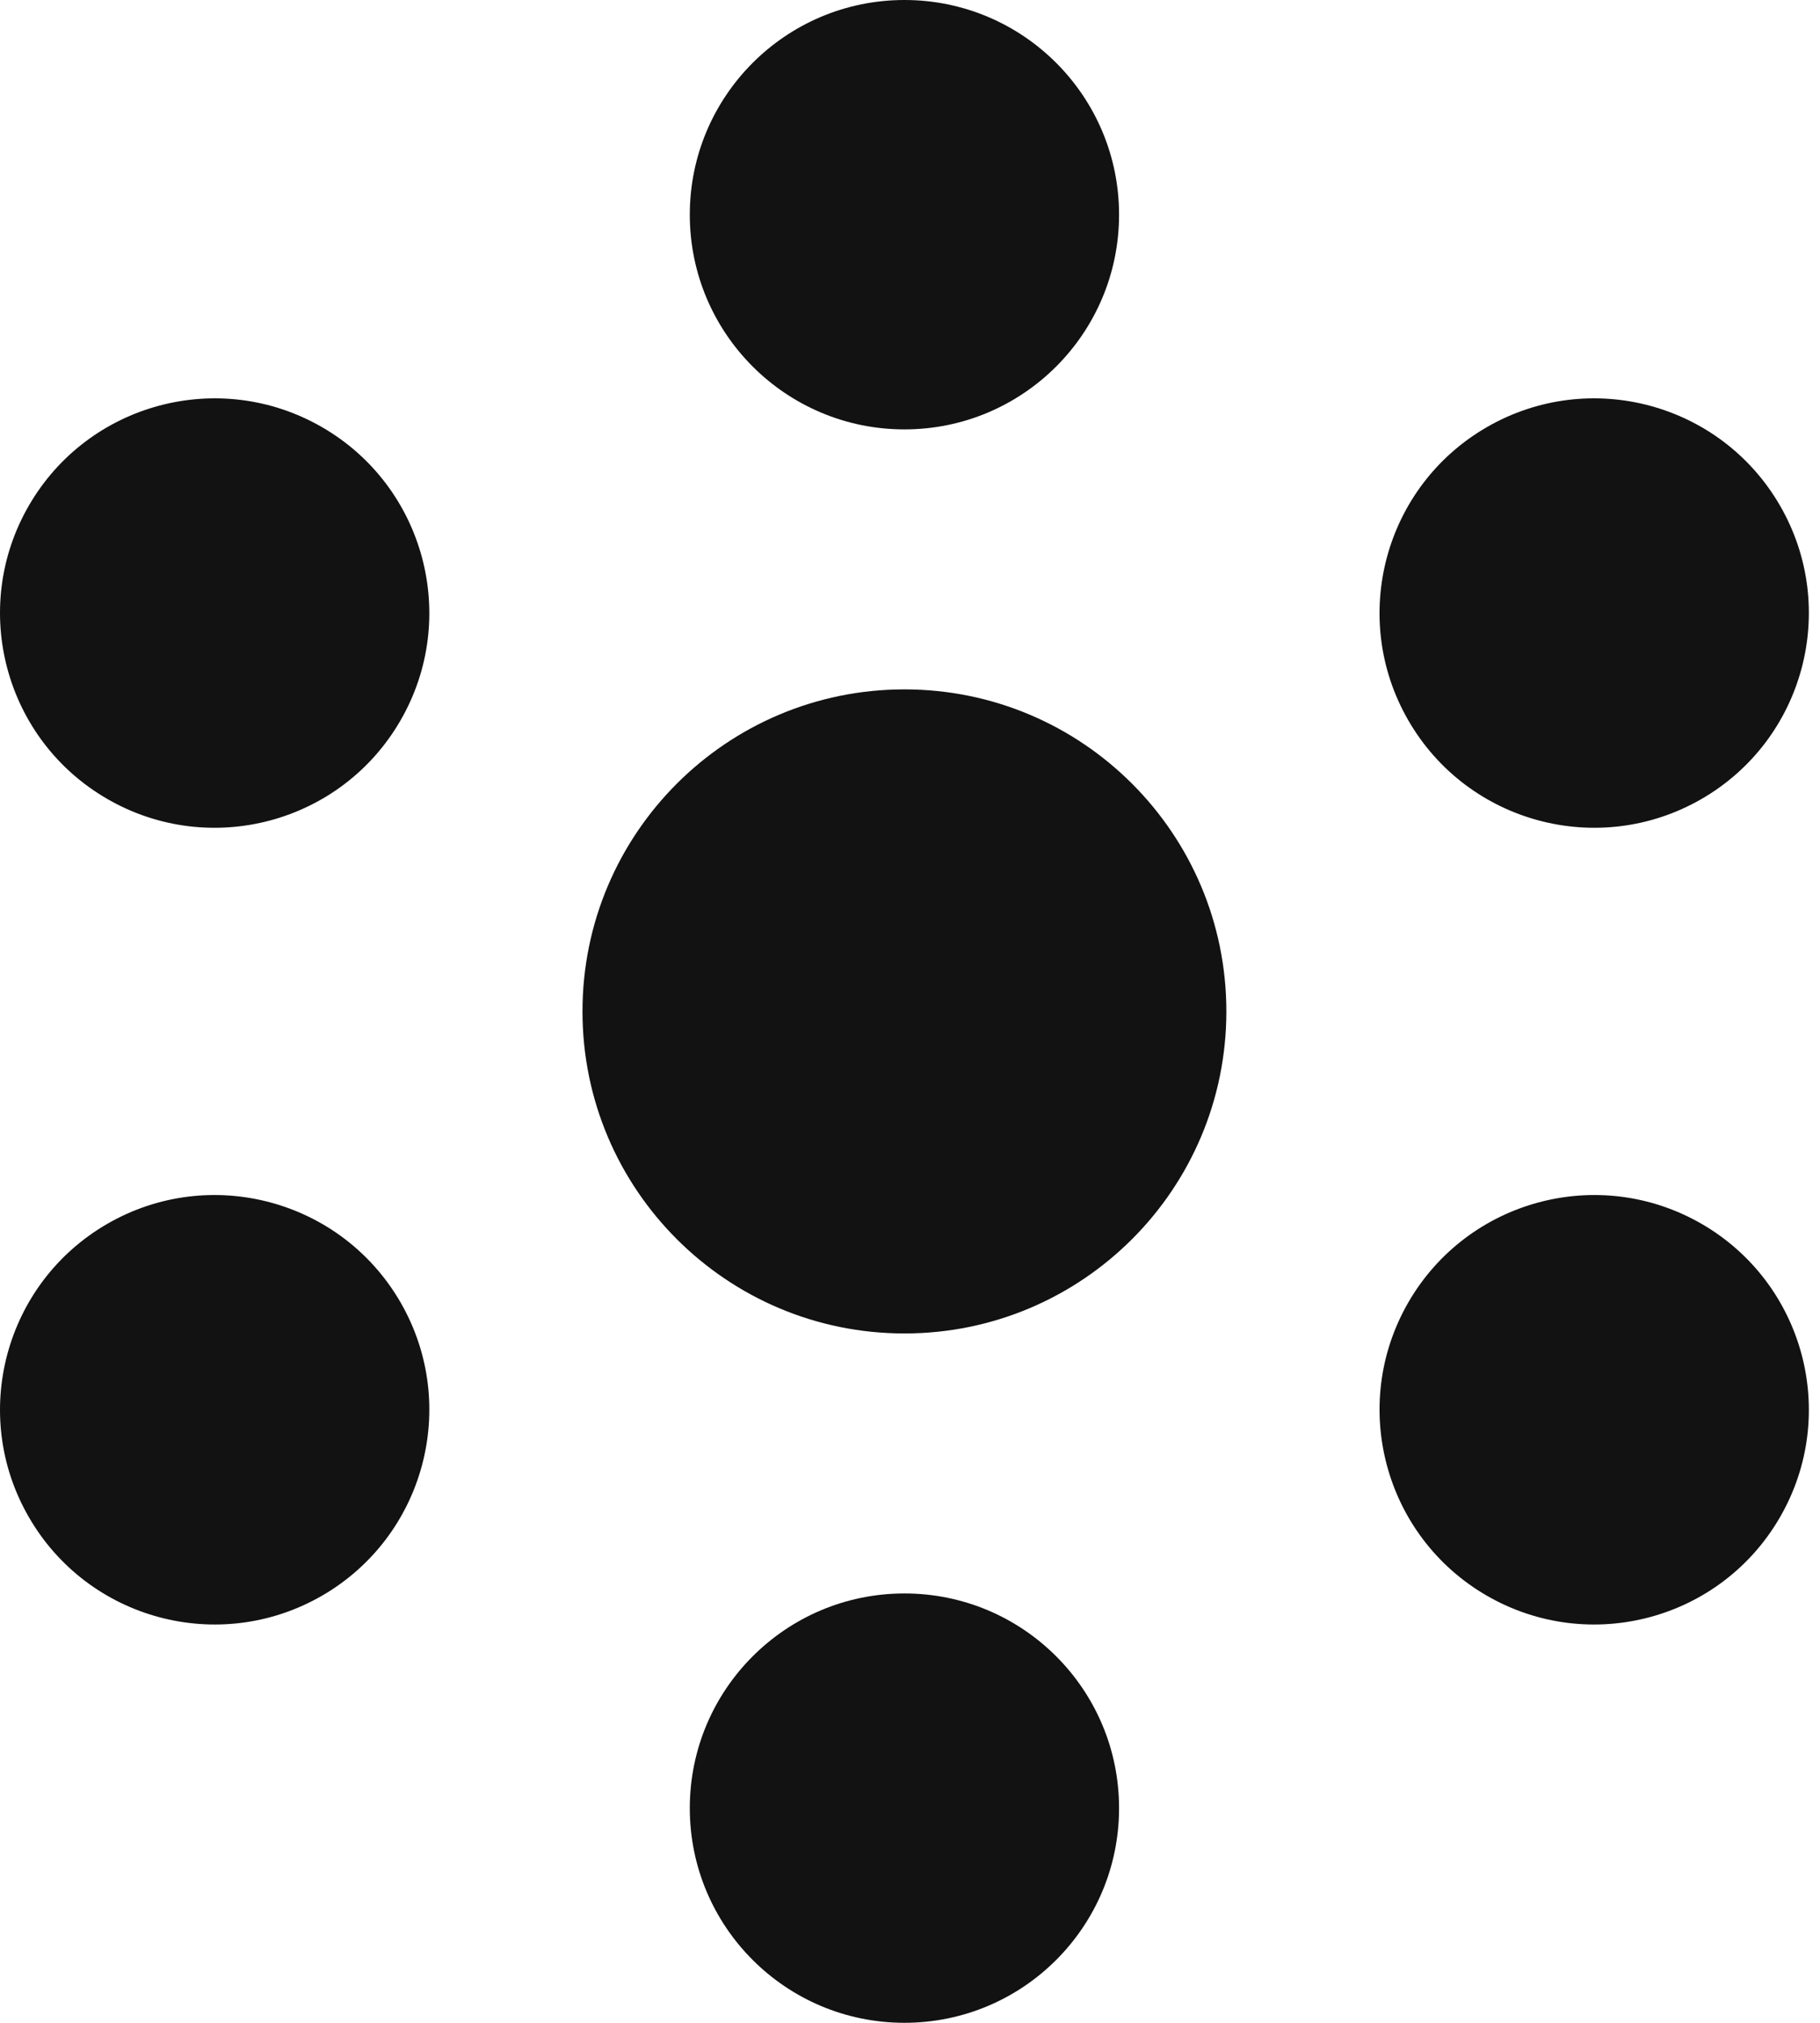
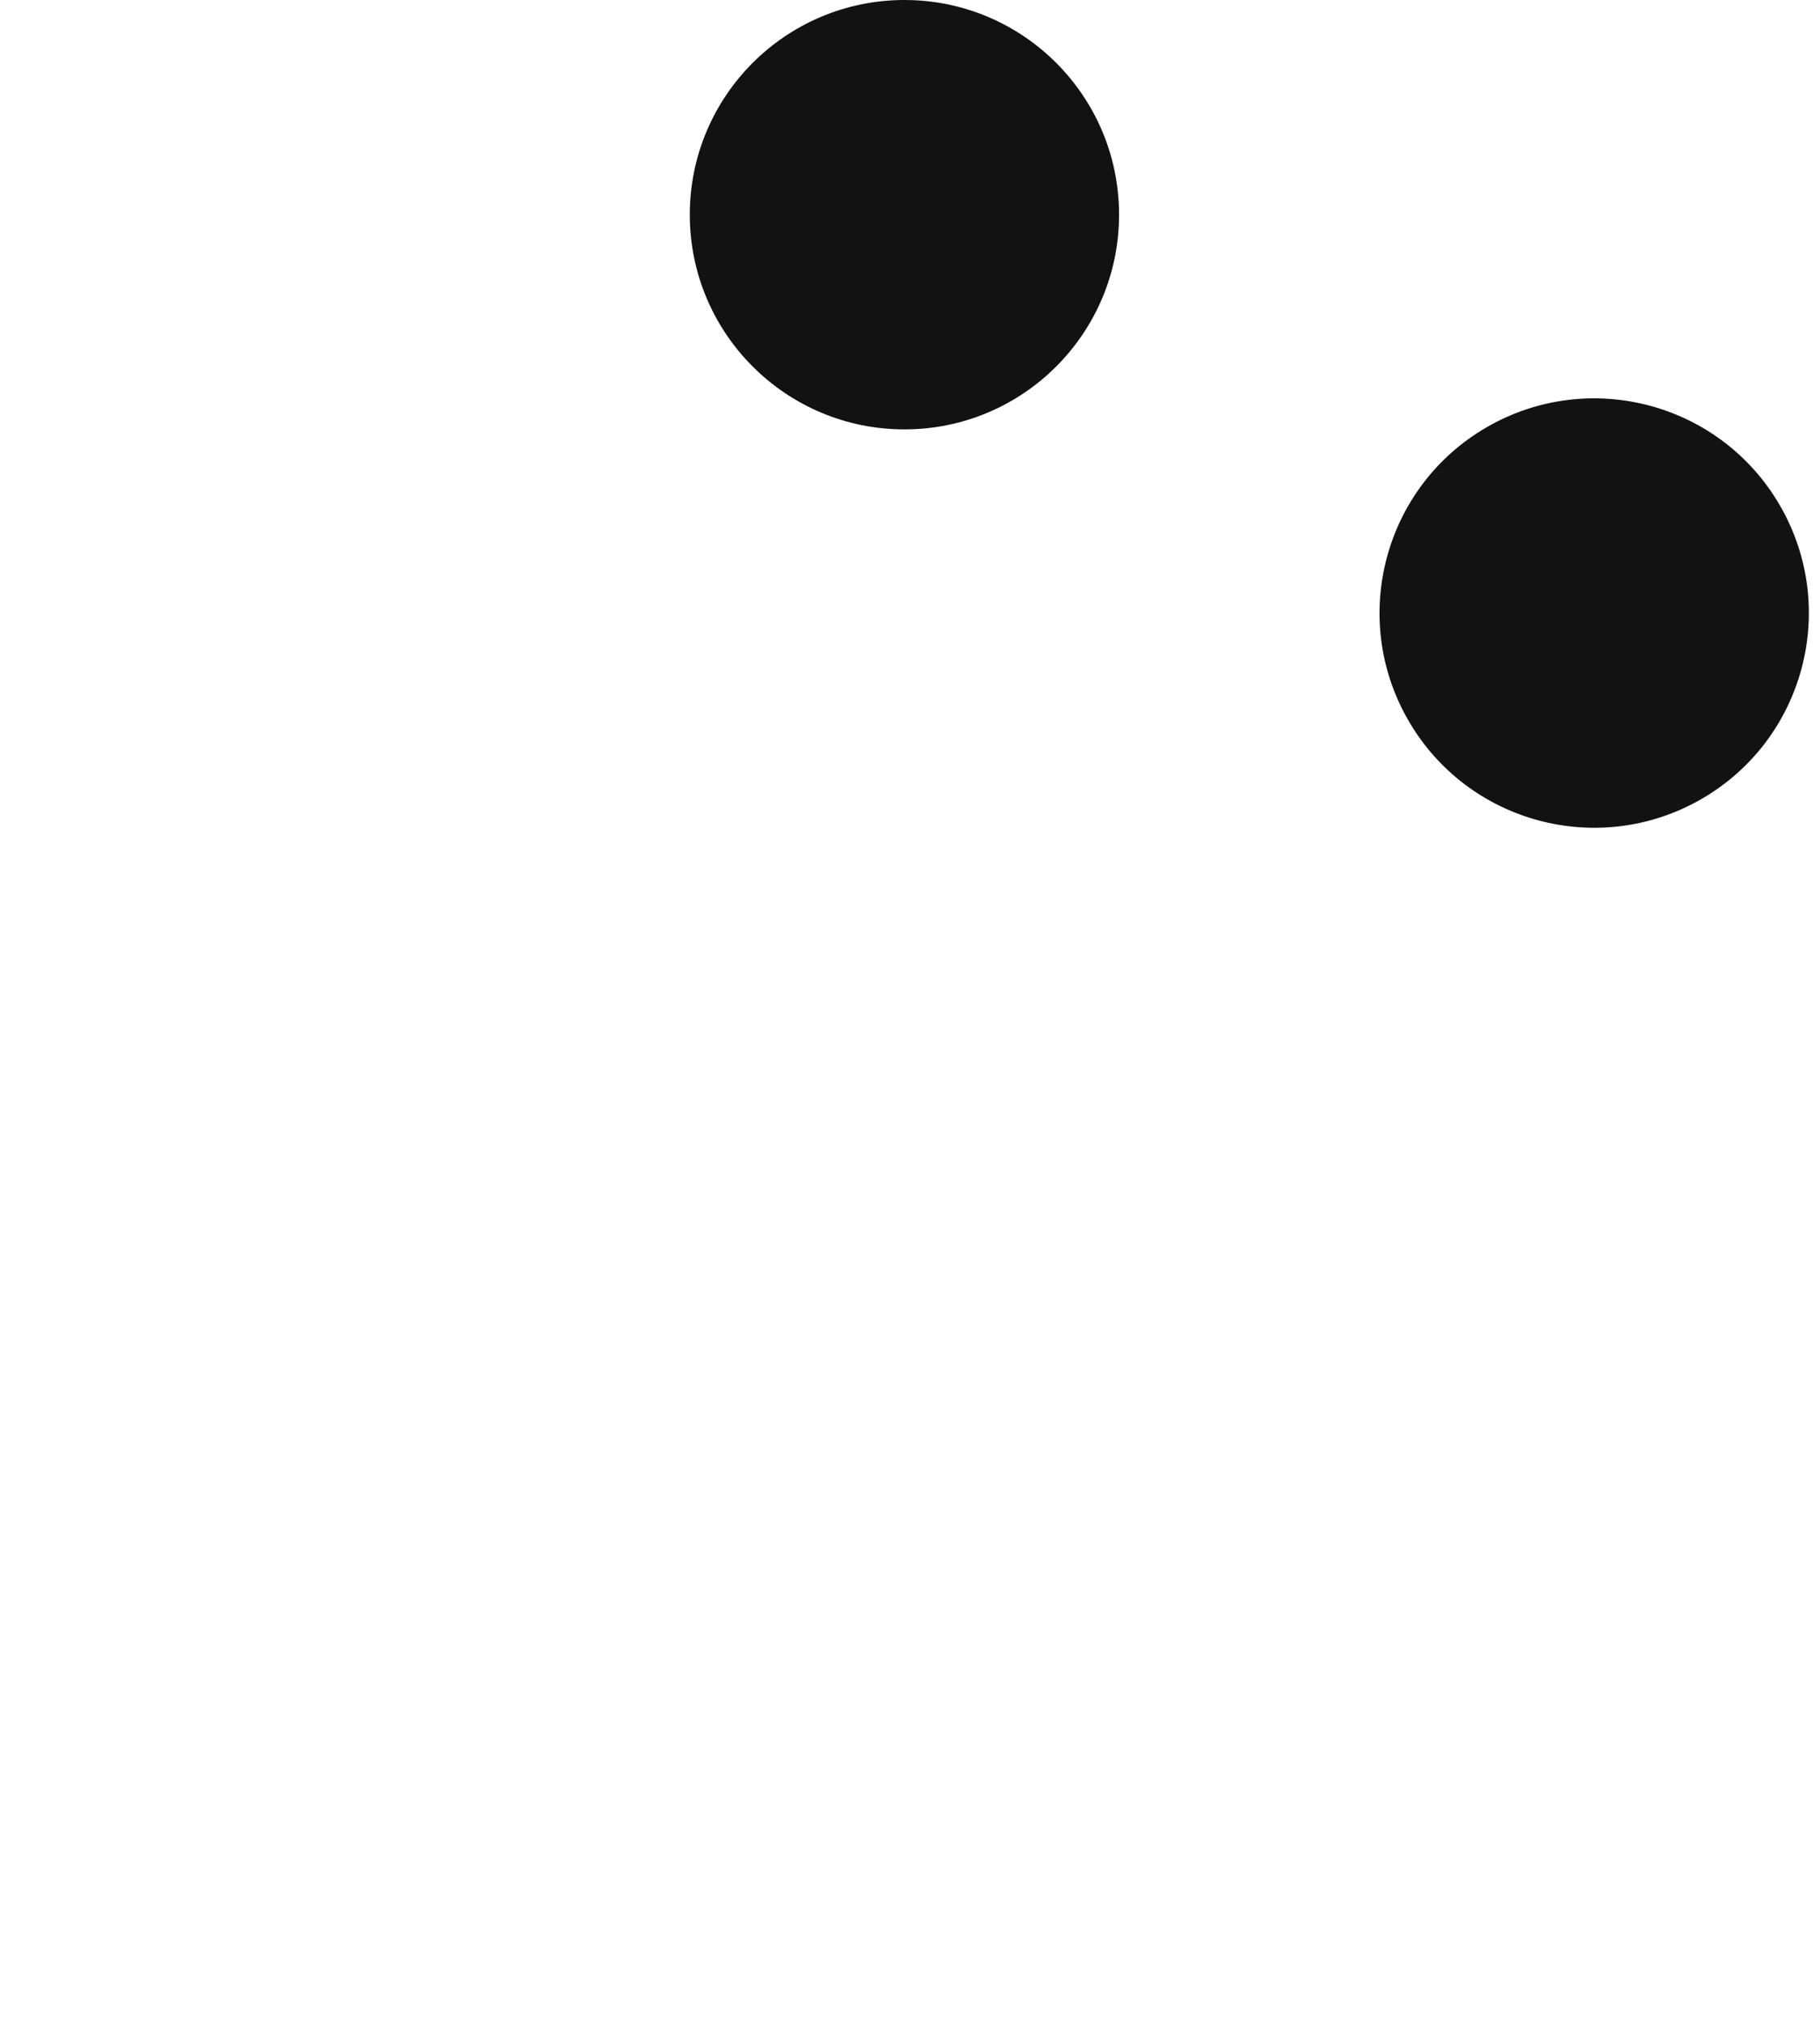
<svg xmlns="http://www.w3.org/2000/svg" height="120" viewBox="0 0 108 120" width="108">
  <g fill="#121212" fill-rule="evenodd">
-     <path d="m34.565 60c0-10.551 8.553-19.104 19.104-19.104s19.104 8.553 19.104 19.104-8.553 19.104-19.104 19.104-19.104-8.553-19.104-19.104" />
    <path d="m40.933 12.735c0-7.032 5.703-12.735 12.738-12.735 7.032 0 12.735 5.703 12.735 12.735 0 7.035-5.703 12.738-12.735 12.738-7.035 0-12.738-5.703-12.738-12.738" />
-     <path d="m40.933 107.263c0-7.035 5.703-12.735 12.738-12.735 7.032 0 12.735 5.7 12.735 12.735s-5.703 12.735-12.735 12.735c-7.035 0-12.738-5.7-12.738-12.735" />
    <path d="m100.969 47.398c6.093-3.516 8.178-11.307 4.662-17.397-3.519-6.093-11.307-8.178-17.4-4.662-6.09 3.516-8.178 11.307-4.659 17.397 3.516 6.093 11.304 8.178 17.397 4.662" />
-     <path d="m19.107 94.662c6.09-3.519 8.178-11.307 4.662-17.4-3.519-6.09-11.307-8.178-17.4-4.662-6.09 3.519-8.178 11.307-4.659 17.397 3.516 6.096 11.304 8.181 17.397 4.665" />
-     <path d="m88.233 94.662c6.093 3.516 13.881 1.431 17.397-4.665 3.519-6.09 1.431-13.878-4.659-17.397-6.093-3.516-13.881-1.428-17.4 4.662-3.516 6.093-1.428 13.881 4.662 17.4" />
-     <path d="m6.37 47.398c6.093 3.516 13.881 1.431 17.397-4.662 3.519-6.09 1.431-13.881-4.659-17.397-6.093-3.516-13.881-1.431-17.4 4.662-3.516 6.09-1.428 13.881 4.662 17.397" />
  </g>
</svg>